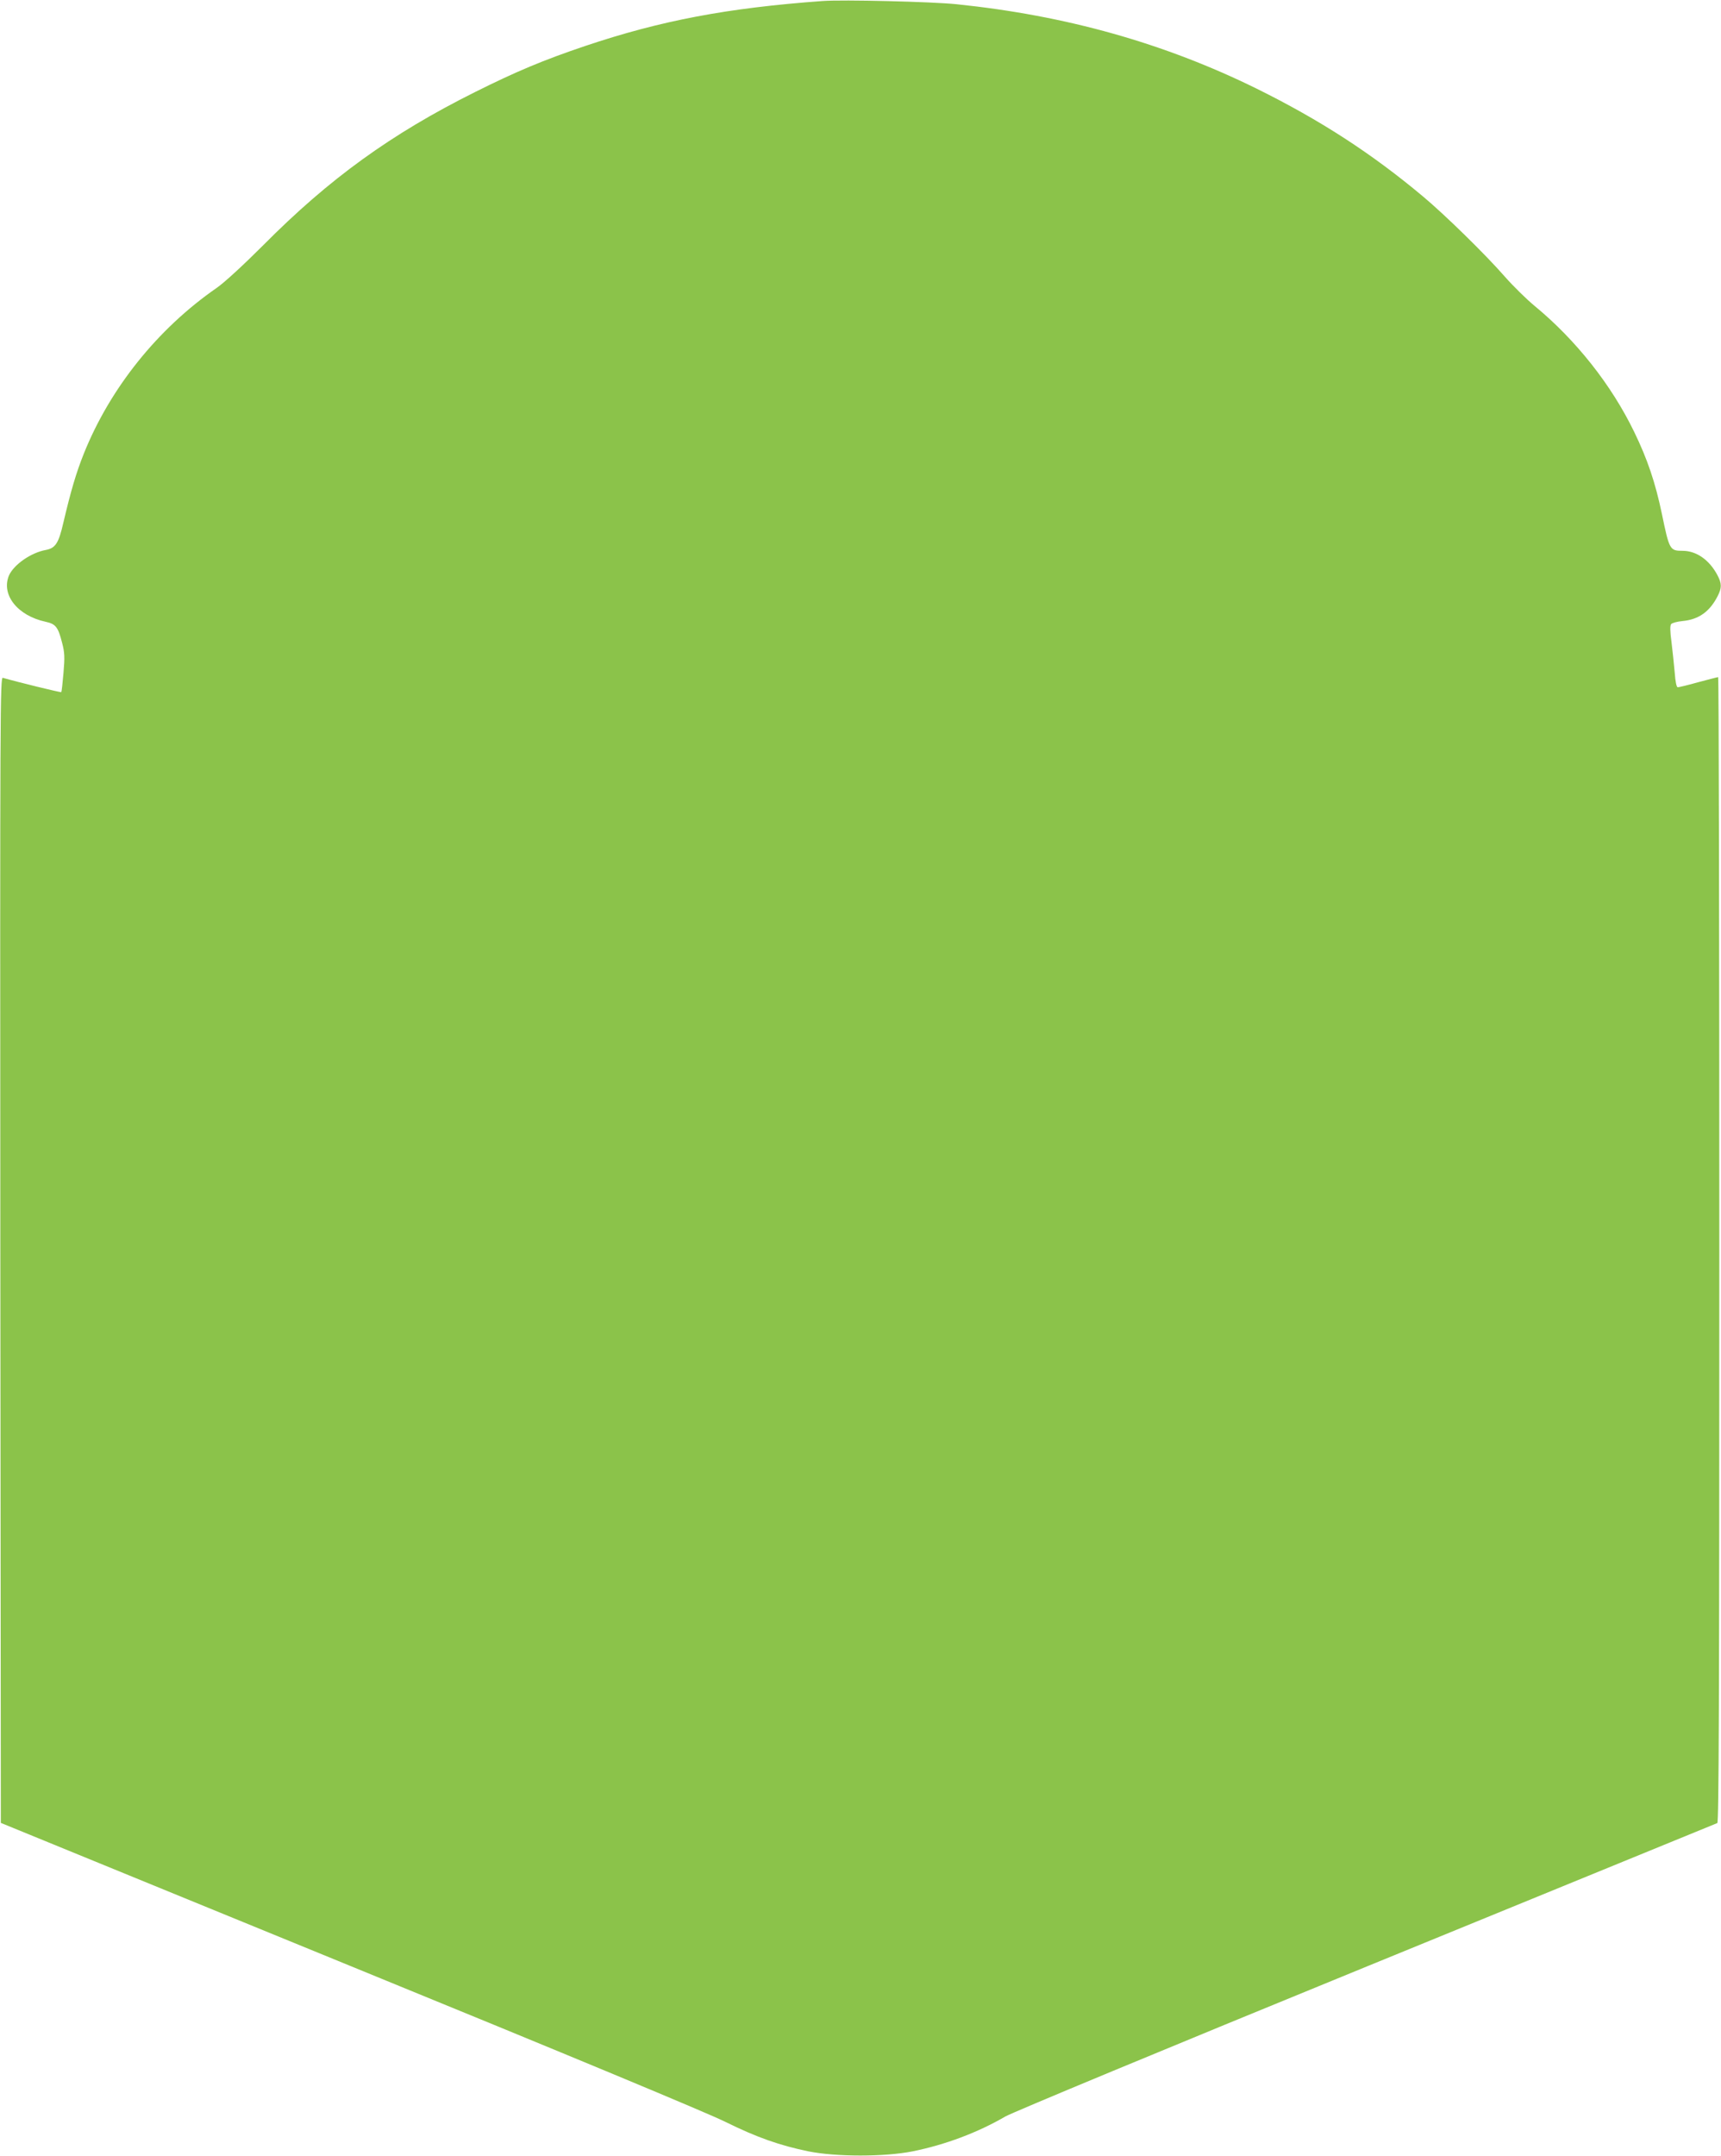
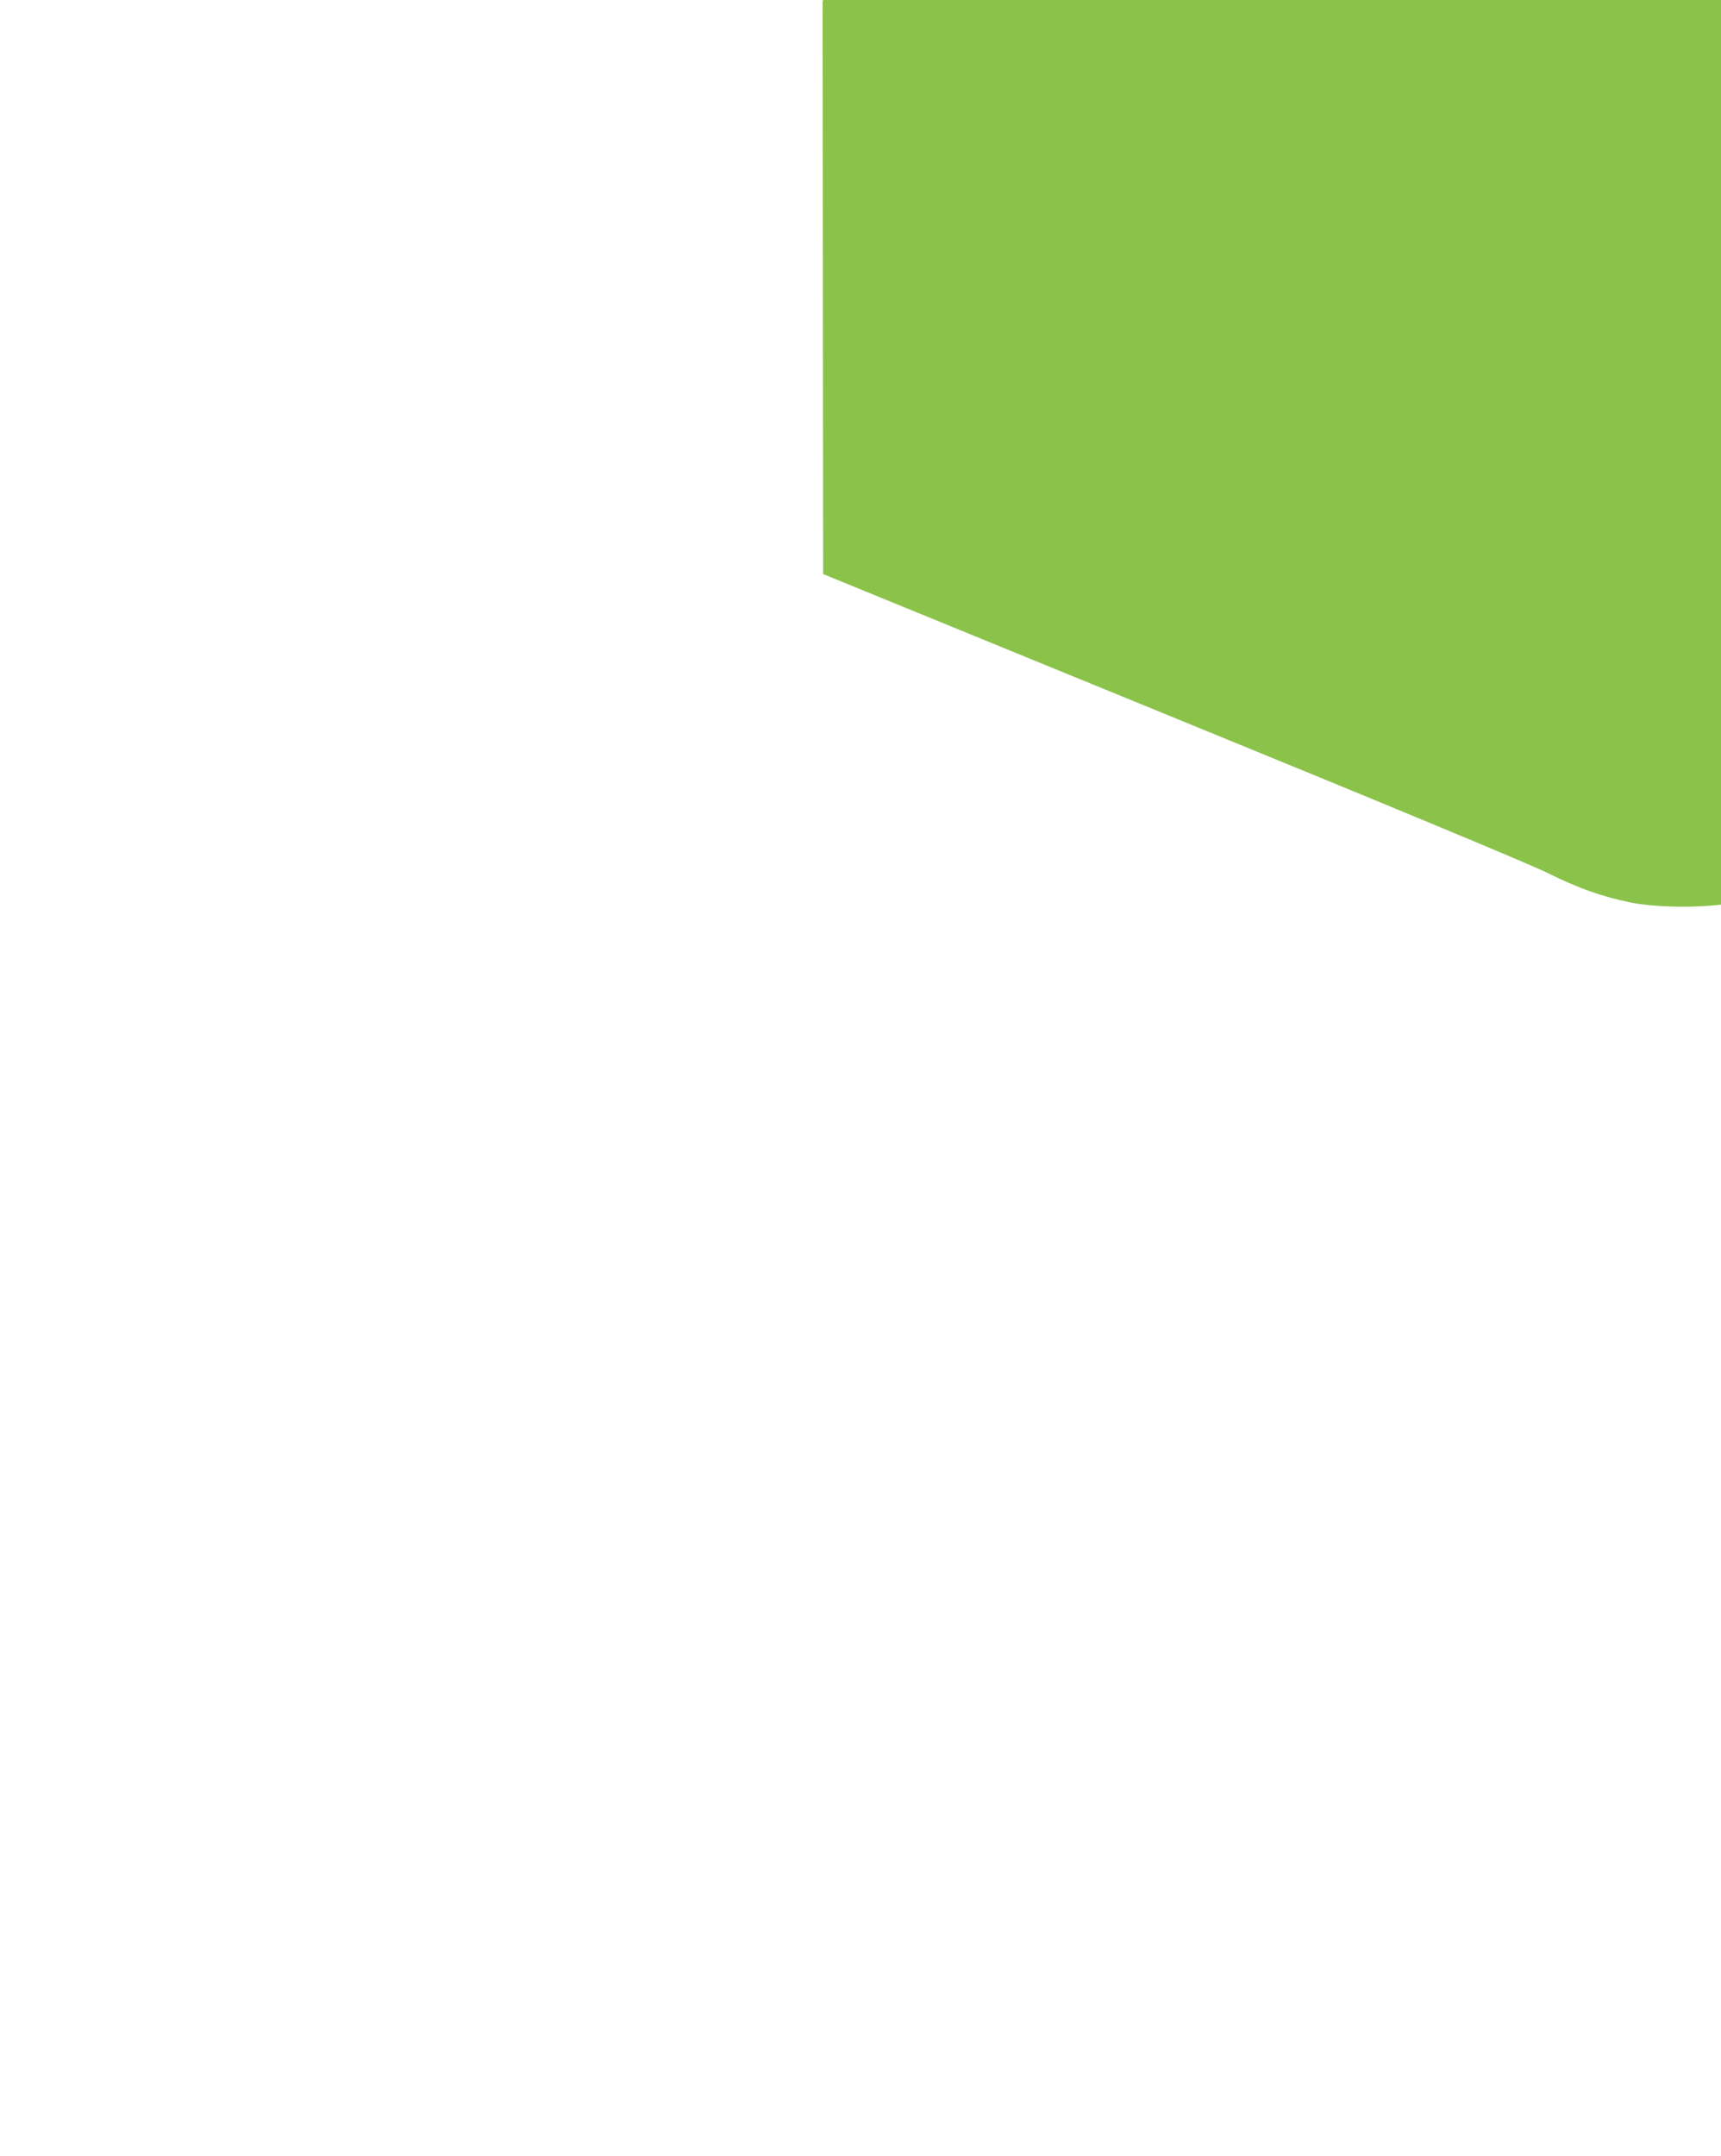
<svg xmlns="http://www.w3.org/2000/svg" version="1.0" width="1022pt" height="1280pt" viewBox="0 0 1022 1280" preserveAspectRatio="xMidYMid meet">
  <g transform="translate(0,1280) scale(0.1,-0.1)" fill="#8bc34a" stroke="none">
-     <path d="M4885 12794 c-565 -41 -961 -116 -1410 -267 -249 -84 -411 -152 -655 -274 -497 -248 -865 -514 -1256 -908 -119 -119 -232 -223 -277 -254 -351 -243 -634 -596 -790 -986 -45 -113 -76 -218 -121 -409 -28 -122 -47 -150 -104 -161 -89 -16 -191 -88 -219 -152 -47 -114 51 -238 217 -274 61 -13 75 -31 99 -126 15 -57 16 -85 8 -178 -5 -60 -11 -112 -13 -114 -3 -3 -261 60 -347 85 -16 5 -17 -160 -15 -3396 l3 -3402 2070 -847 c1307 -534 2131 -877 2235 -929 184 -91 321 -139 491 -174 164 -33 452 -33 618 0 194 39 388 112 551 207 44 25 937 396 2145 890 1139 466 2076 849 2083 852 9 4 12 694 12 3404 0 1869 -3 3399 -7 3399 -5 0 -57 -14 -118 -30 -60 -17 -115 -30 -122 -30 -7 0 -14 32 -18 88 -4 48 -13 129 -19 180 -9 66 -9 98 -2 107 6 7 36 15 67 18 97 9 162 56 209 148 25 49 25 75 -1 124 -48 91 -125 145 -207 145 -76 0 -79 6 -123 219 -39 187 -86 325 -164 486 -136 281 -347 547 -592 749 -45 37 -125 115 -177 174 -116 133 -360 371 -486 476 -307 257 -612 454 -988 640 -549 270 -1131 434 -1782 501 -145 15 -676 28 -795 19z" />
+     <path d="M4885 12794 l3 -3402 2070 -847 c1307 -534 2131 -877 2235 -929 184 -91 321 -139 491 -174 164 -33 452 -33 618 0 194 39 388 112 551 207 44 25 937 396 2145 890 1139 466 2076 849 2083 852 9 4 12 694 12 3404 0 1869 -3 3399 -7 3399 -5 0 -57 -14 -118 -30 -60 -17 -115 -30 -122 -30 -7 0 -14 32 -18 88 -4 48 -13 129 -19 180 -9 66 -9 98 -2 107 6 7 36 15 67 18 97 9 162 56 209 148 25 49 25 75 -1 124 -48 91 -125 145 -207 145 -76 0 -79 6 -123 219 -39 187 -86 325 -164 486 -136 281 -347 547 -592 749 -45 37 -125 115 -177 174 -116 133 -360 371 -486 476 -307 257 -612 454 -988 640 -549 270 -1131 434 -1782 501 -145 15 -676 28 -795 19z" />
  </g>
</svg>